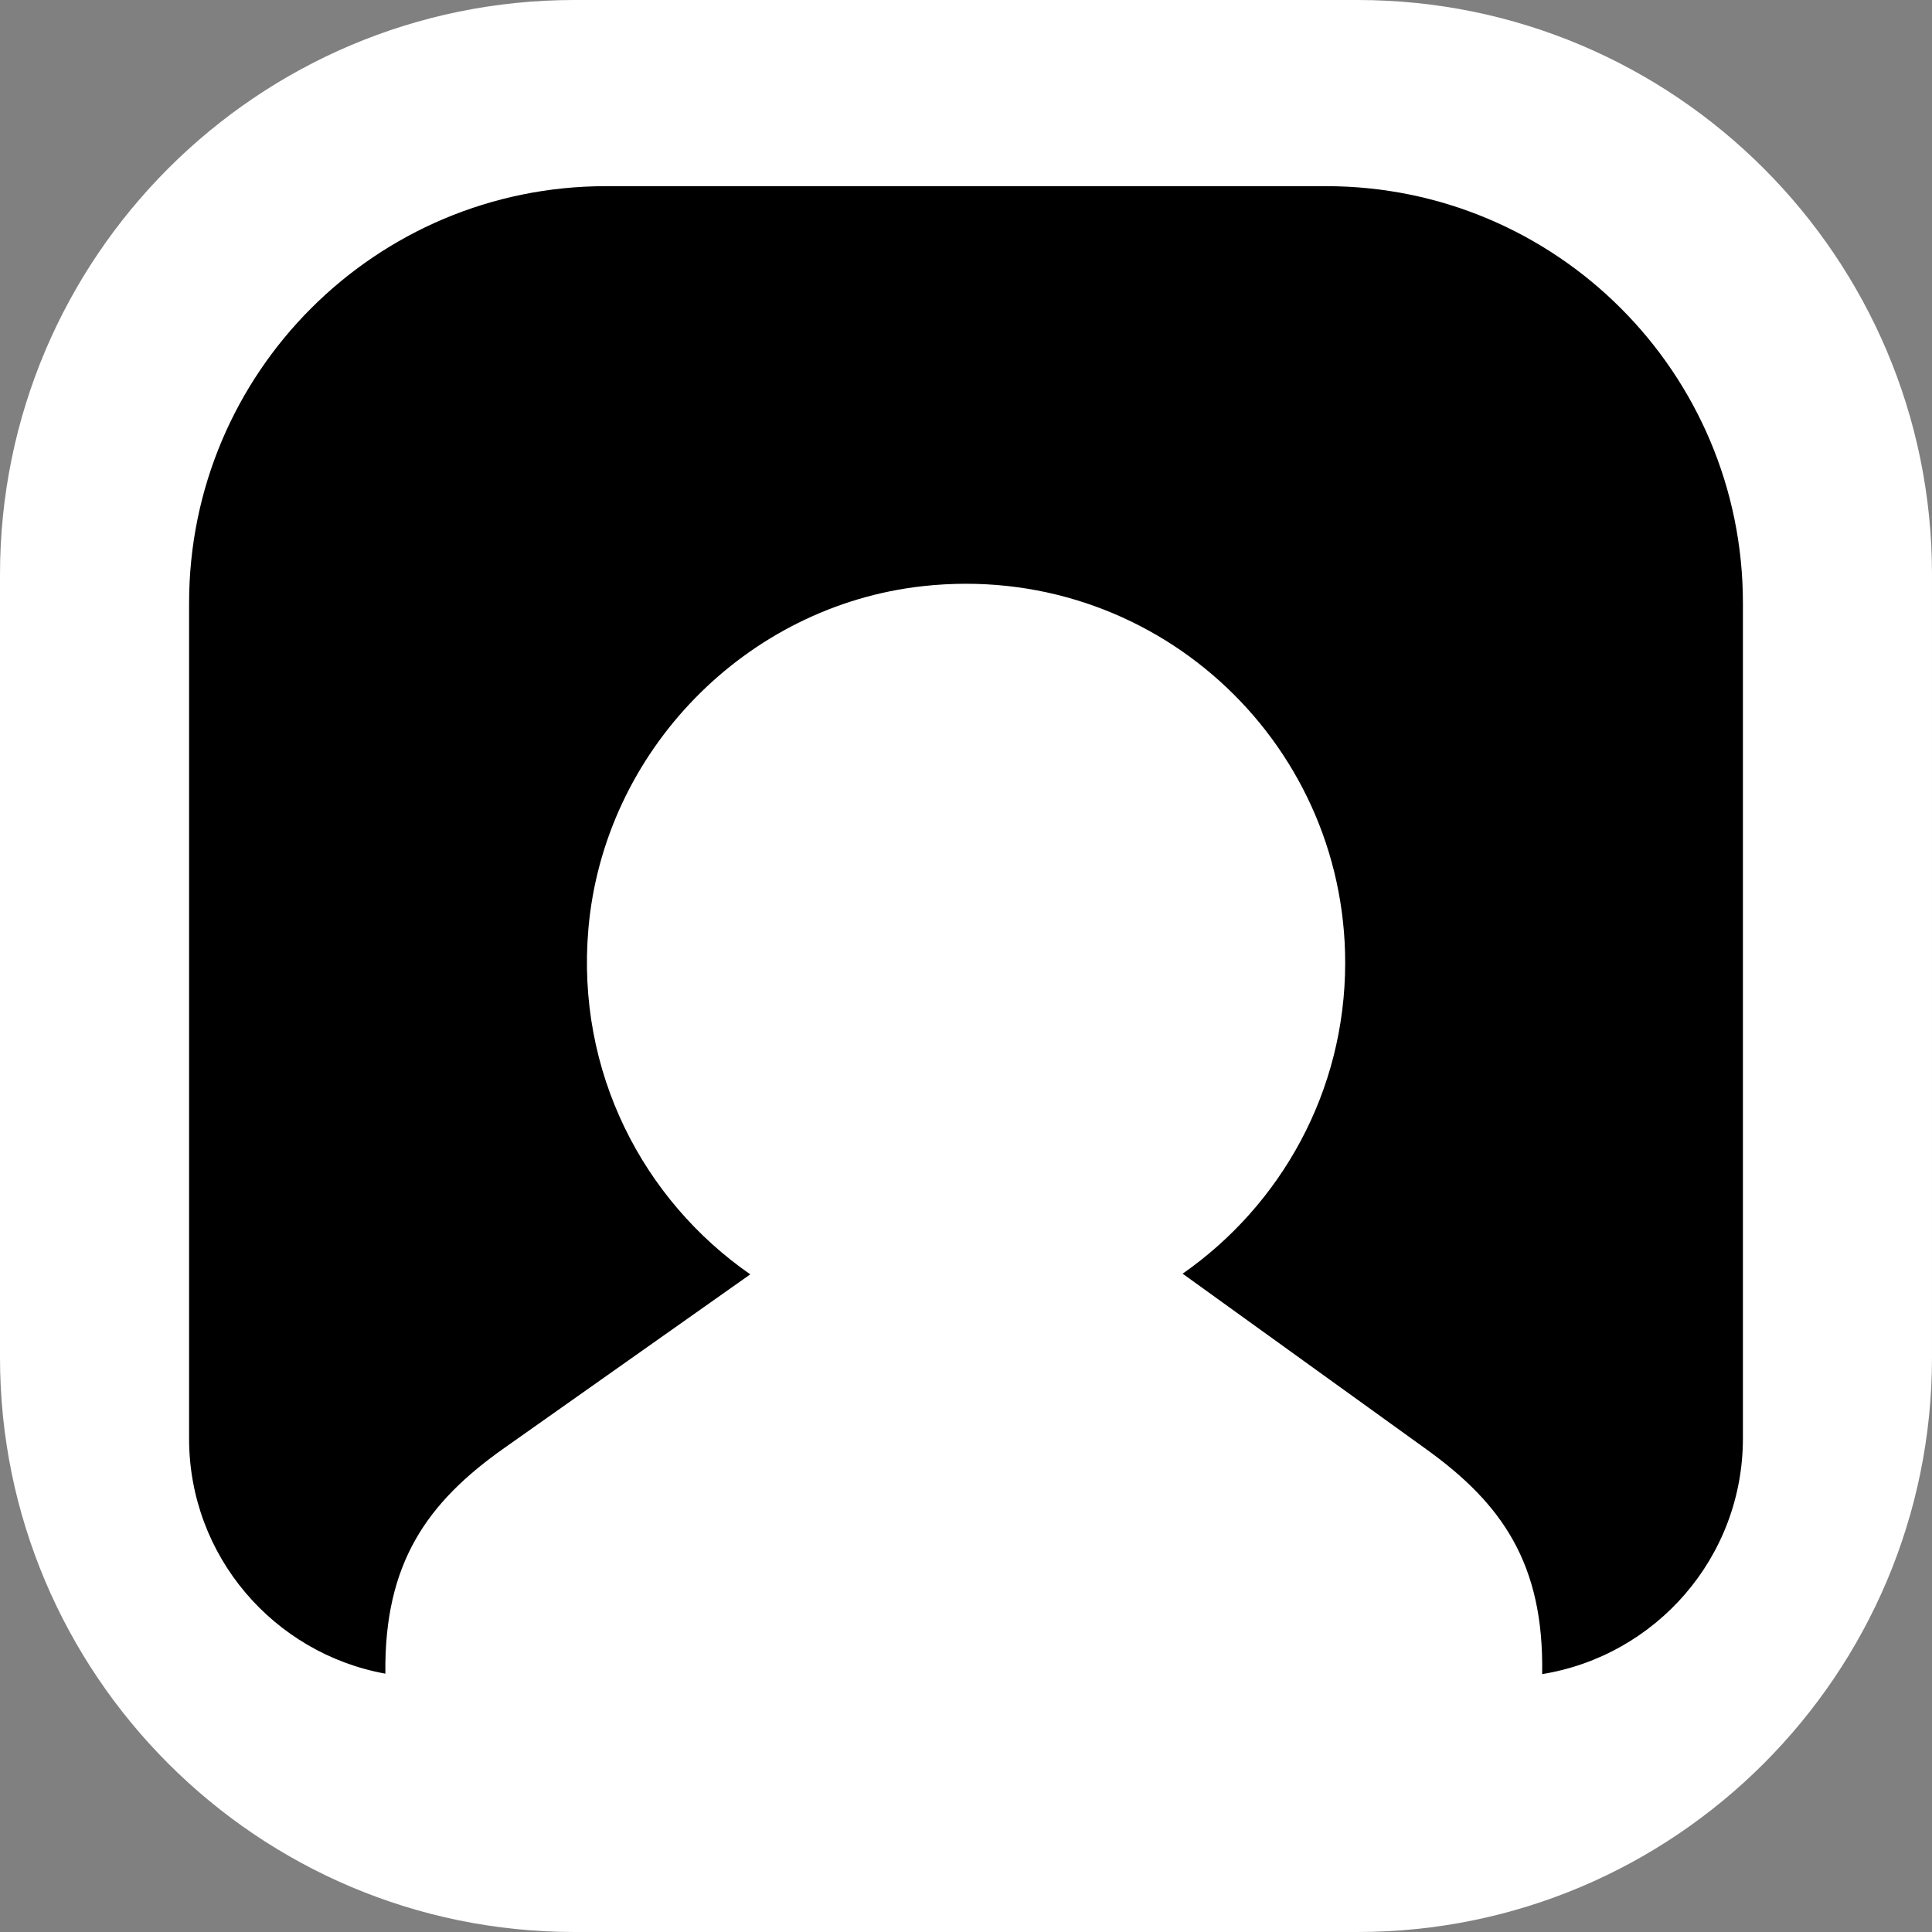
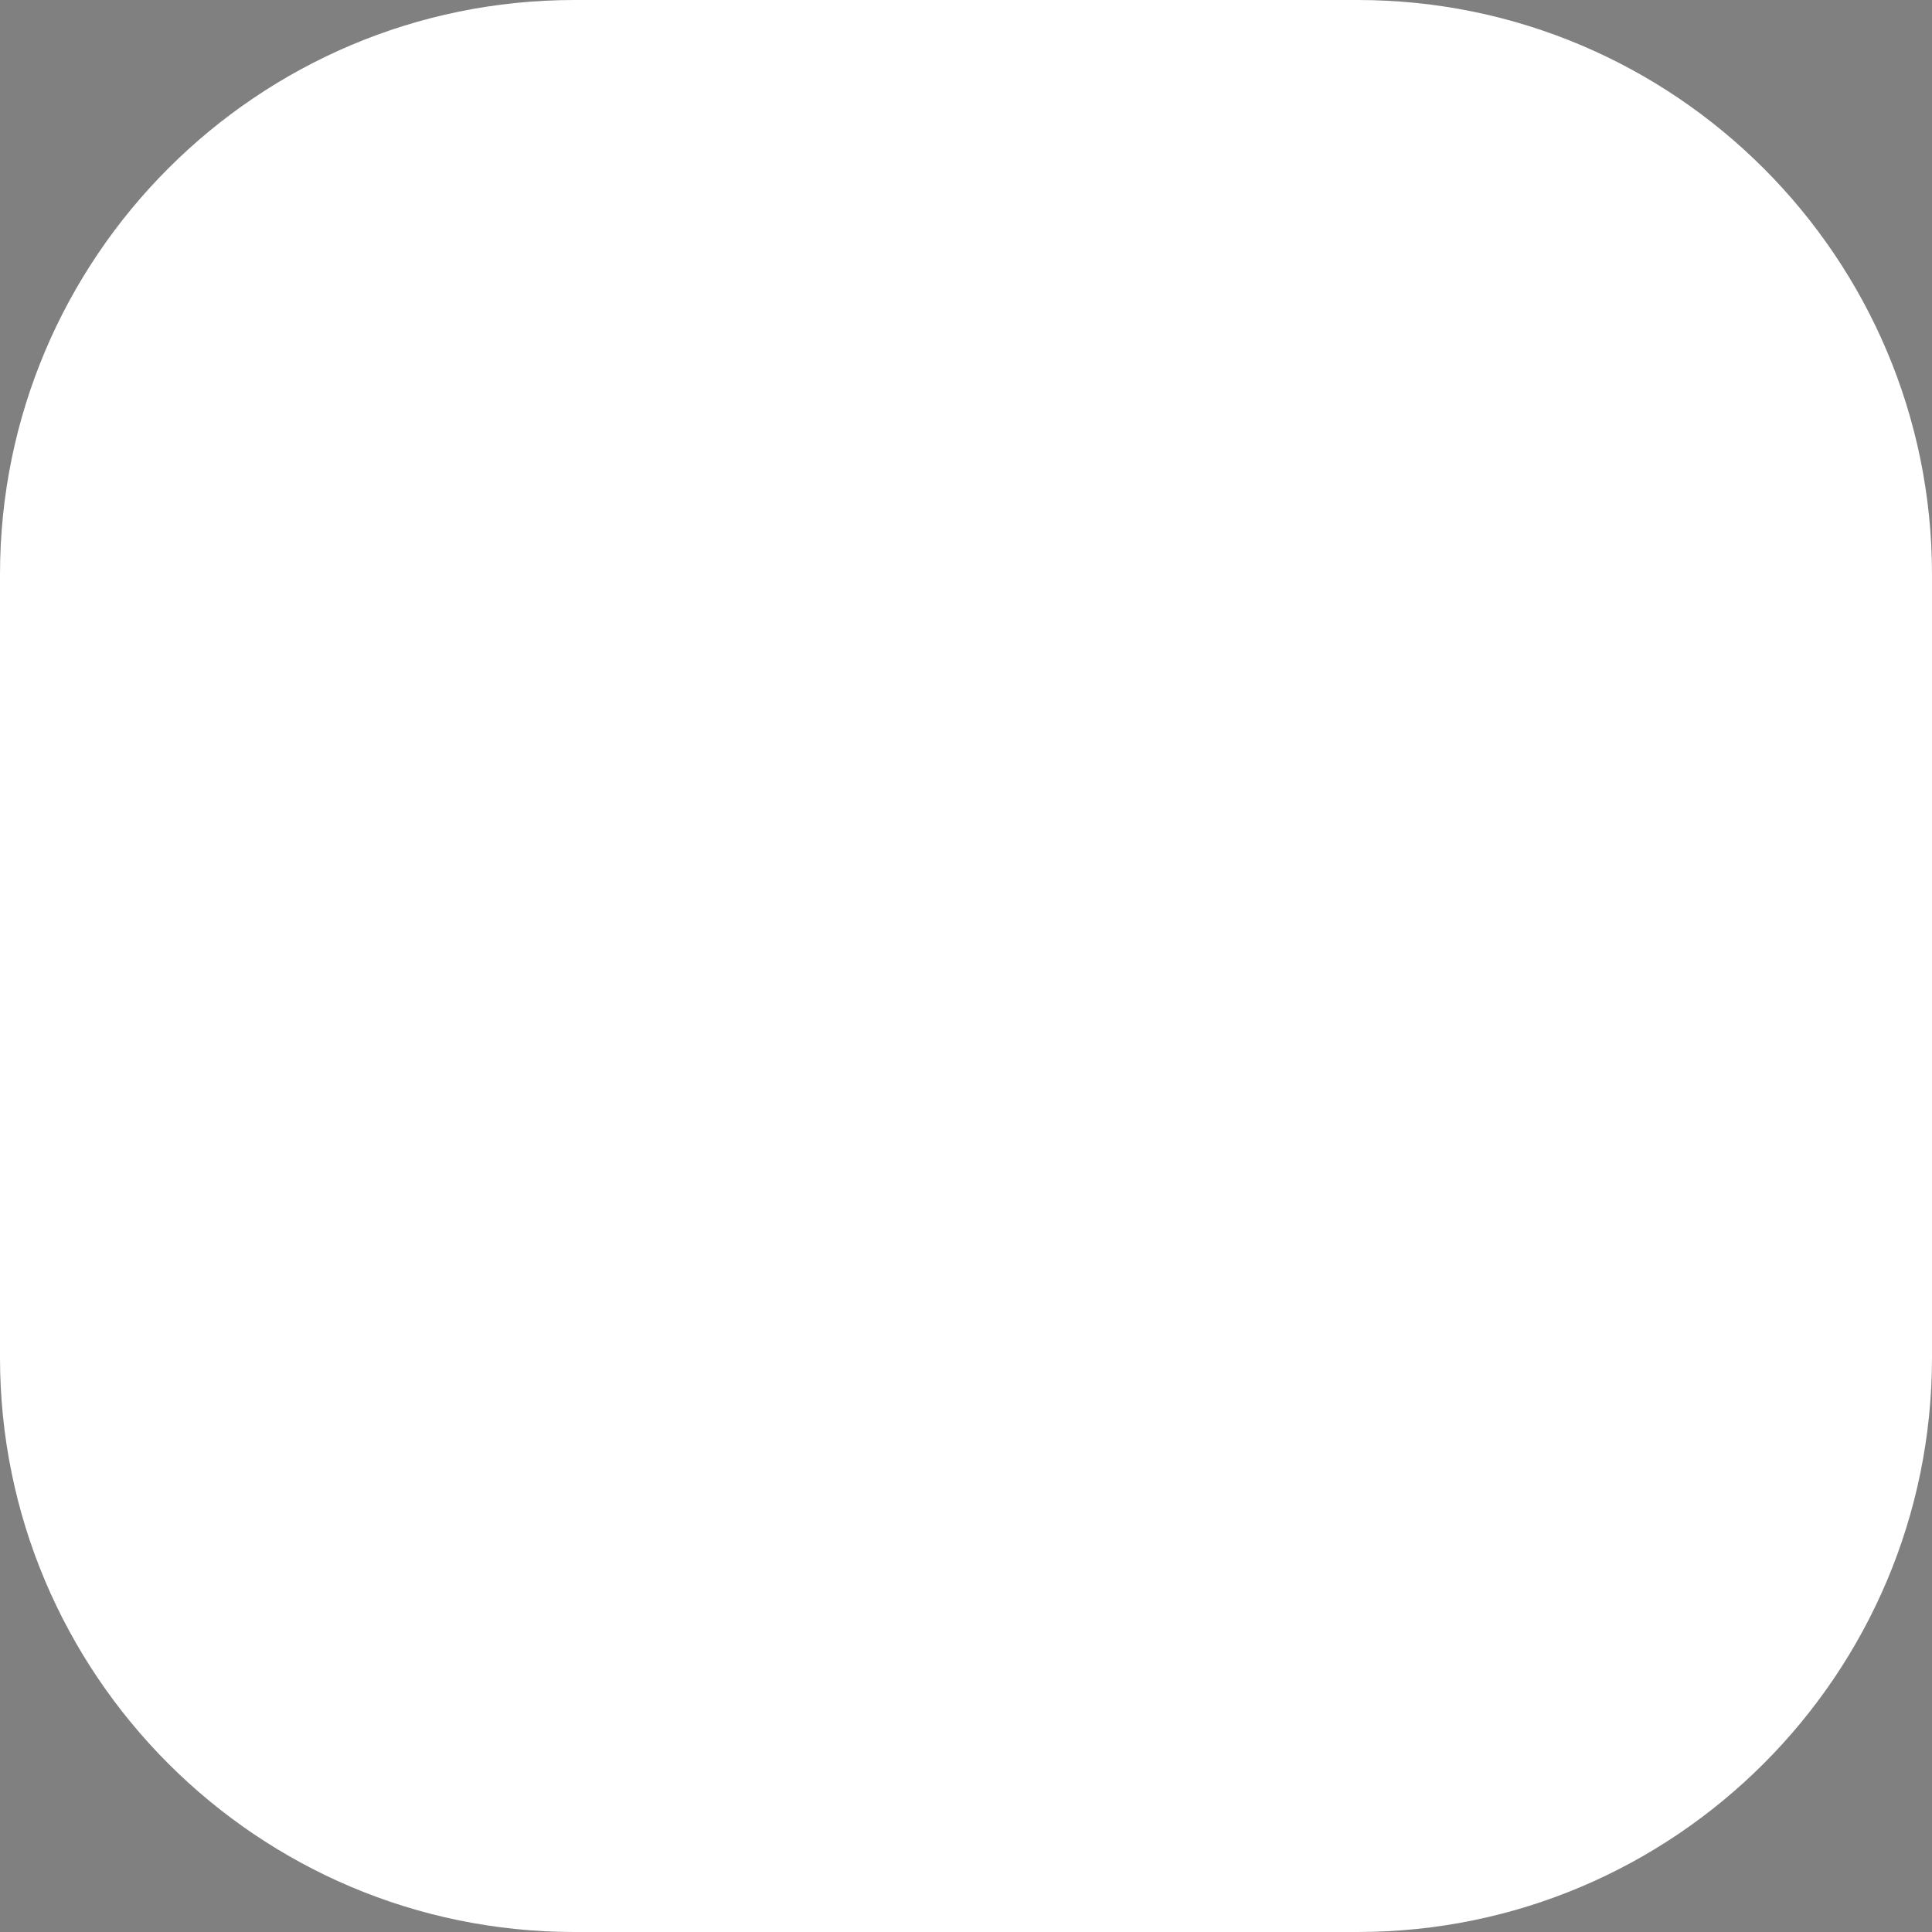
<svg xmlns="http://www.w3.org/2000/svg" id="Layer_2" data-name="Layer 2" viewBox="0 0 85.93 85.93">
  <rect x="0" y="0" width="85.93" height="85.93" fill="#808080" stroke="none" />
  <defs>
    <style>
      .cls-1 {
        fill: #fff;
      }
    </style>
  </defs>
  <g id="Layer_3" data-name="Layer 3">
    <g>
      <path class="cls-1" d="M25.55,0h34.83c14.1,0,25.55,11.45,25.55,25.55v34.83c0,14.1-11.45,25.55-25.55,25.55H25.55c-14.1,0-25.55-11.45-25.55-25.55V25.55C0,11.45,11.45,0,25.55,0Z" />
-       <path d="M58.98,8.28H26.95c-10.24,0-18.54,8.3-18.54,18.54v37.17c0,5.22,3.77,9.55,8.73,10.45-.06-4.94,1.88-7.63,5.28-10.03l10.95-7.73c-4.77-3.31-7.75-9.01-7.2-15.37.69-7.9,7-14.37,14.88-15.24,10.17-1.12,18.78,6.81,18.78,16.75,0,5.73-2.86,10.78-7.23,13.83l10.84,7.81c3.35,2.41,5.24,5.08,5.15,10,5.06-.82,8.93-5.19,8.93-10.49V26.82c0-10.24-8.3-18.54-18.54-18.54Z" />
    </g>
  </g>
</svg>